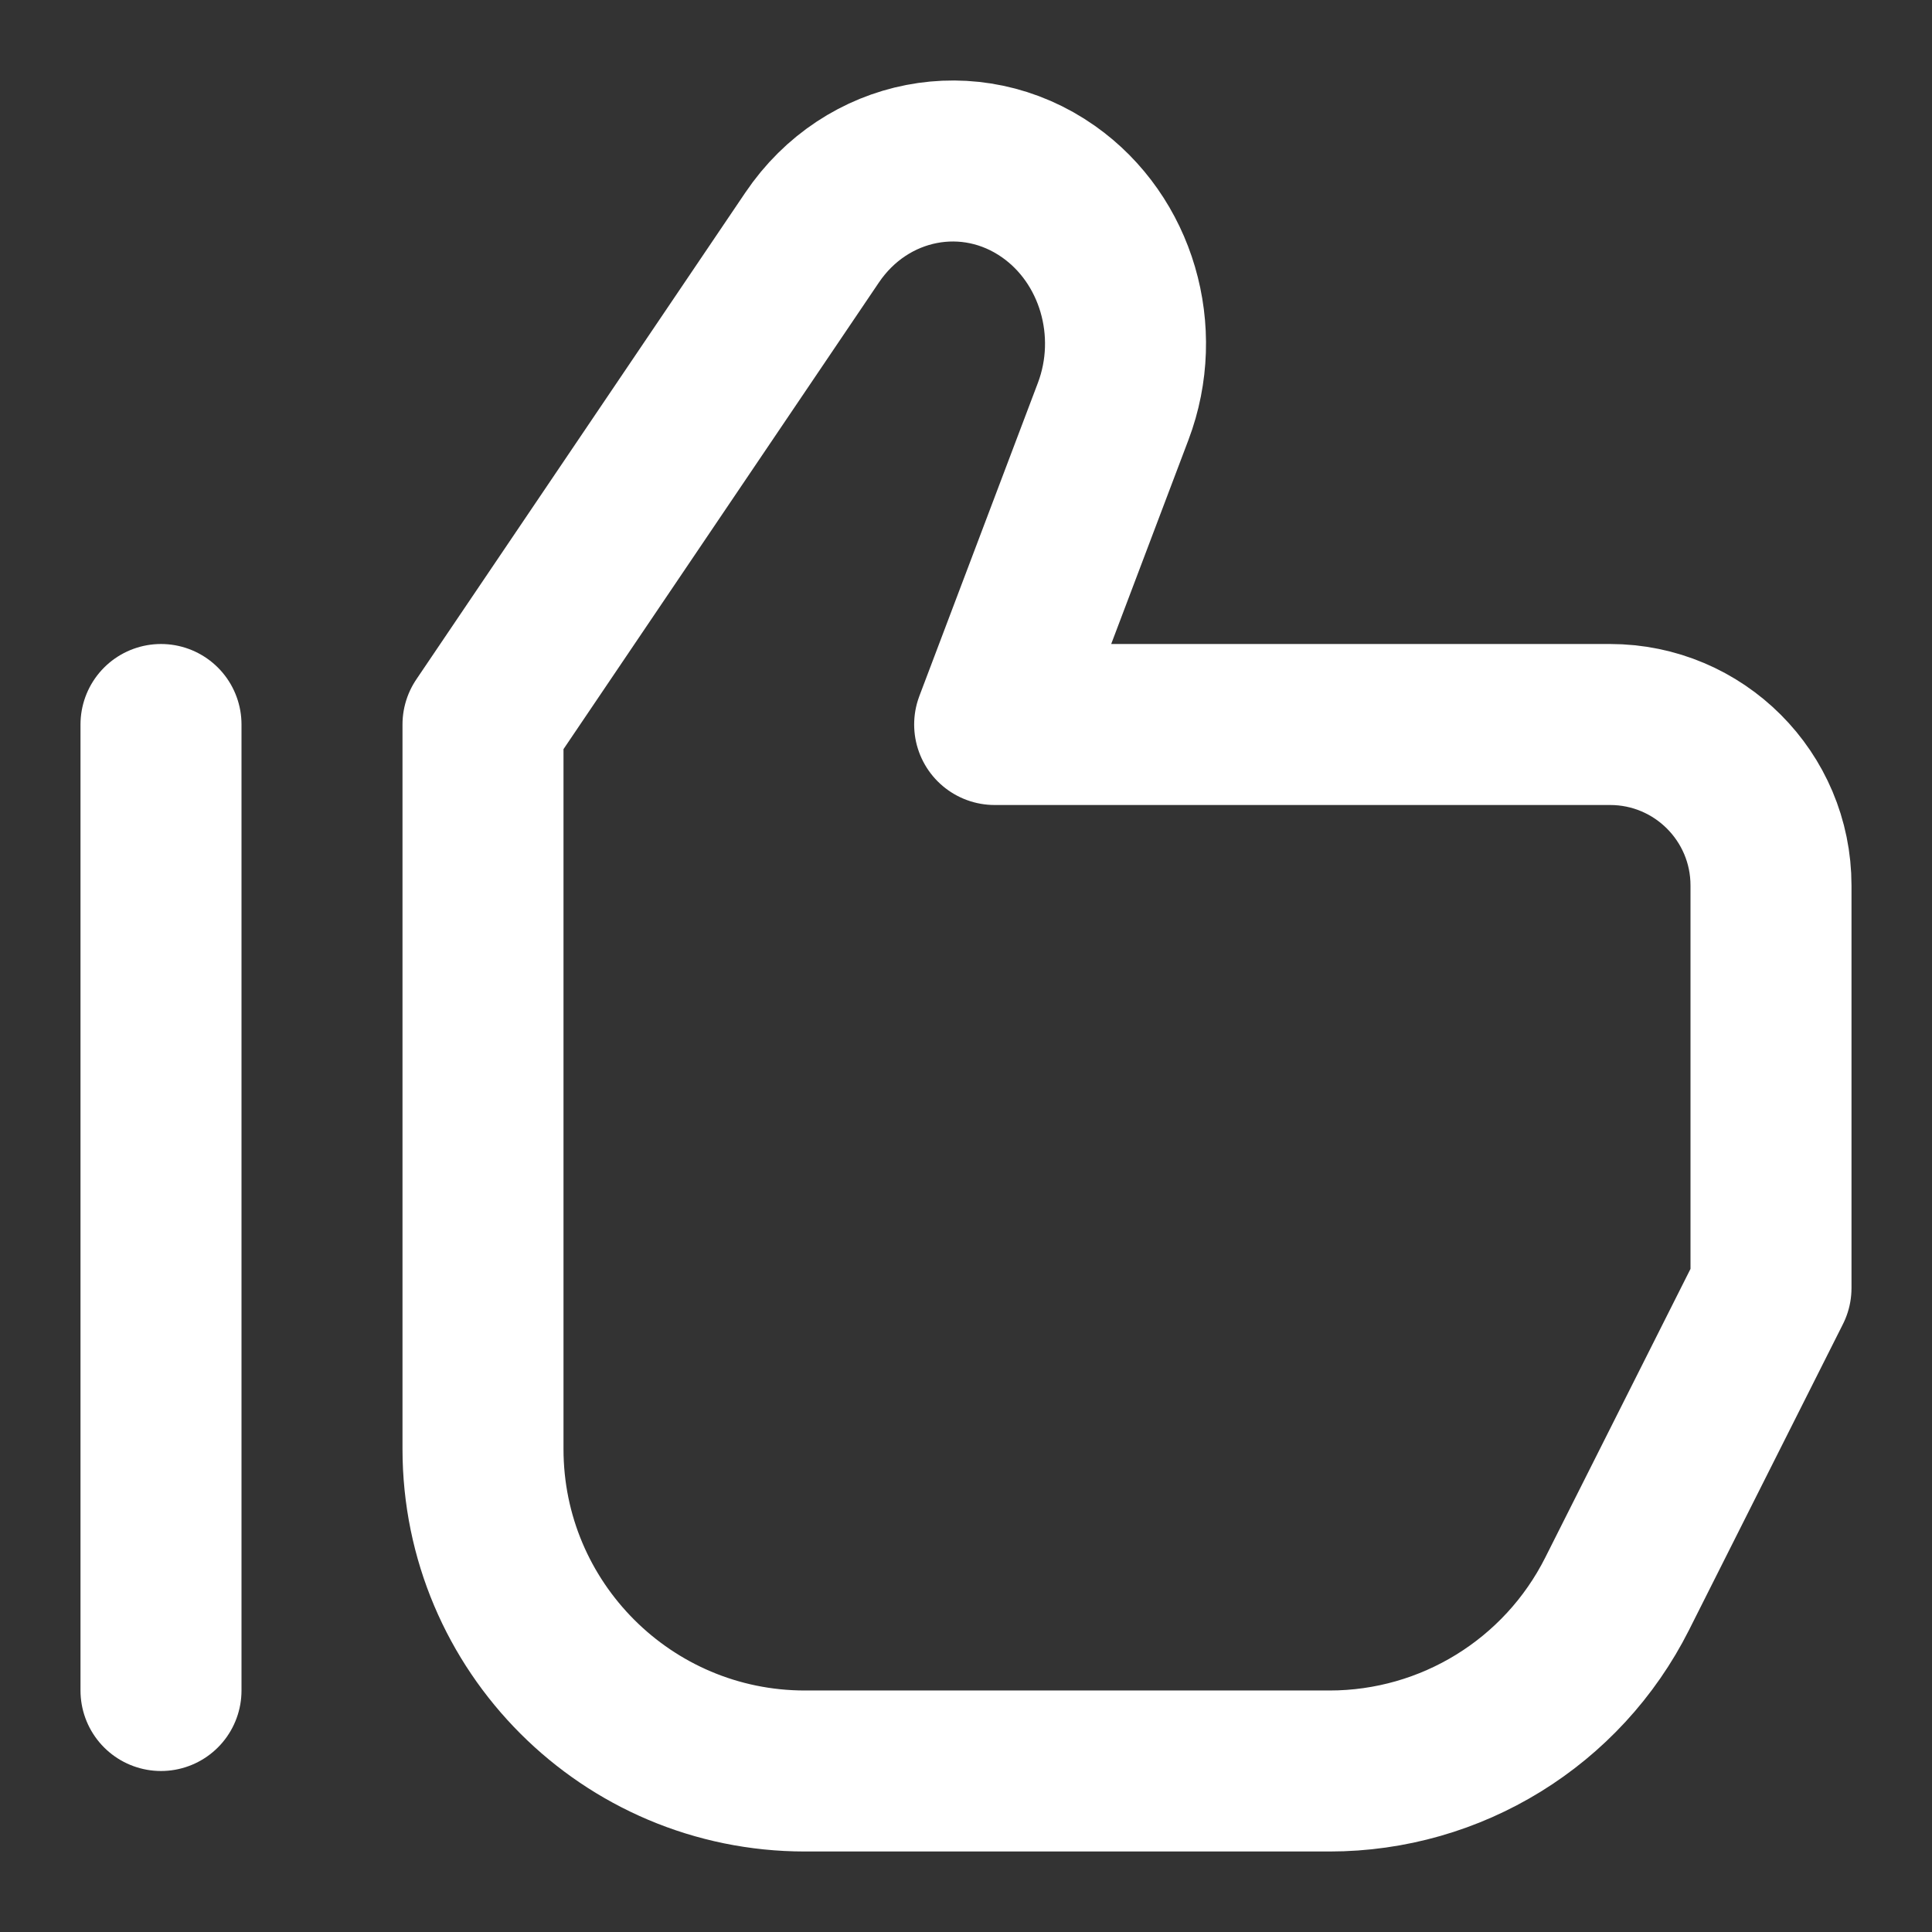
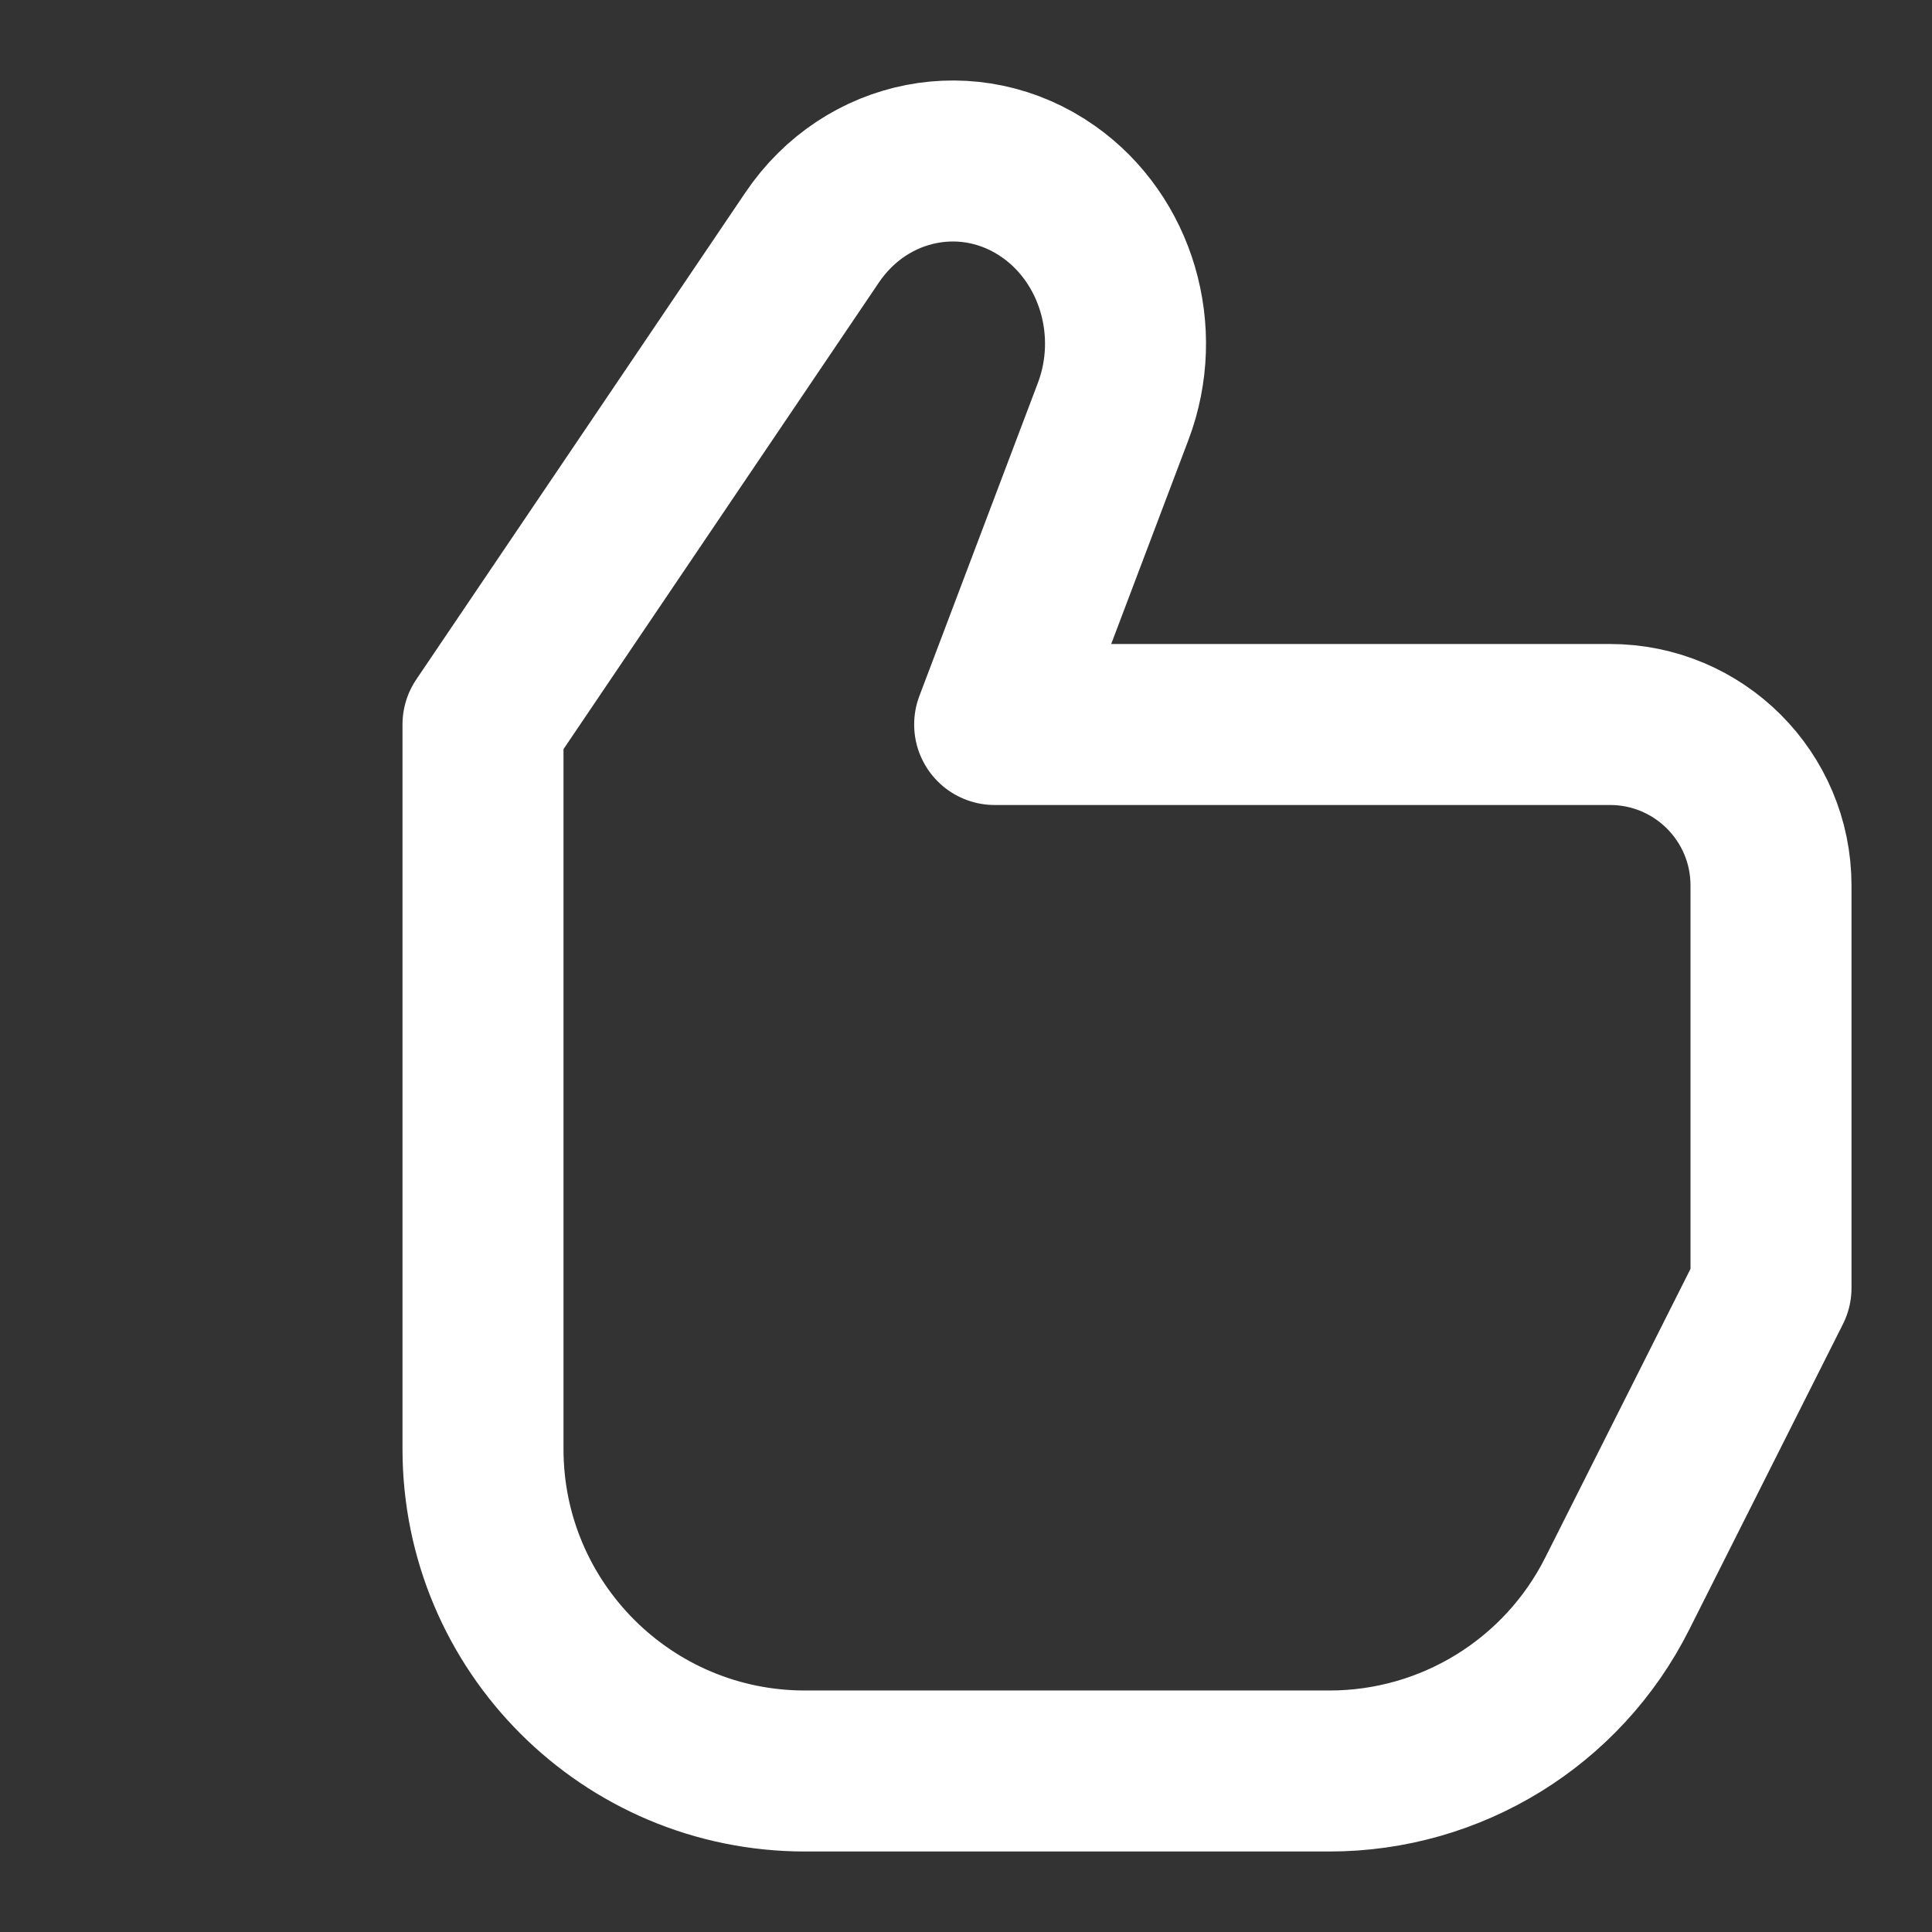
<svg xmlns="http://www.w3.org/2000/svg" enable-background="new 0 0 24 24" width="30" height="30" viewBox="0 0 24 24">
  <rect x="0" y="0" width="24" height="24" fill="#333333" stroke="none" />
  <title>The Perfect Tee Testimonials</title>
  <g style="fill:none;stroke:#FFFFFF;stroke-width:2;stroke-linecap:round;stroke-linejoin:round;stroke-miterlimit:10">
    <path d="m20 9h-7.644l1.472-3.889c.377-.996.042-2.135-.802-2.73-.964-.679-2.264-.427-2.937.569l-4.089 6.05v9c0 2.209 1.791 4 4 4h6.516c1.512 0 2.894-.852 3.573-2.202l1.911-3.798v-5c0-1.105-.895-2-2-2z" />
-     <path d="m2 9v12" />
  </g>
</svg>